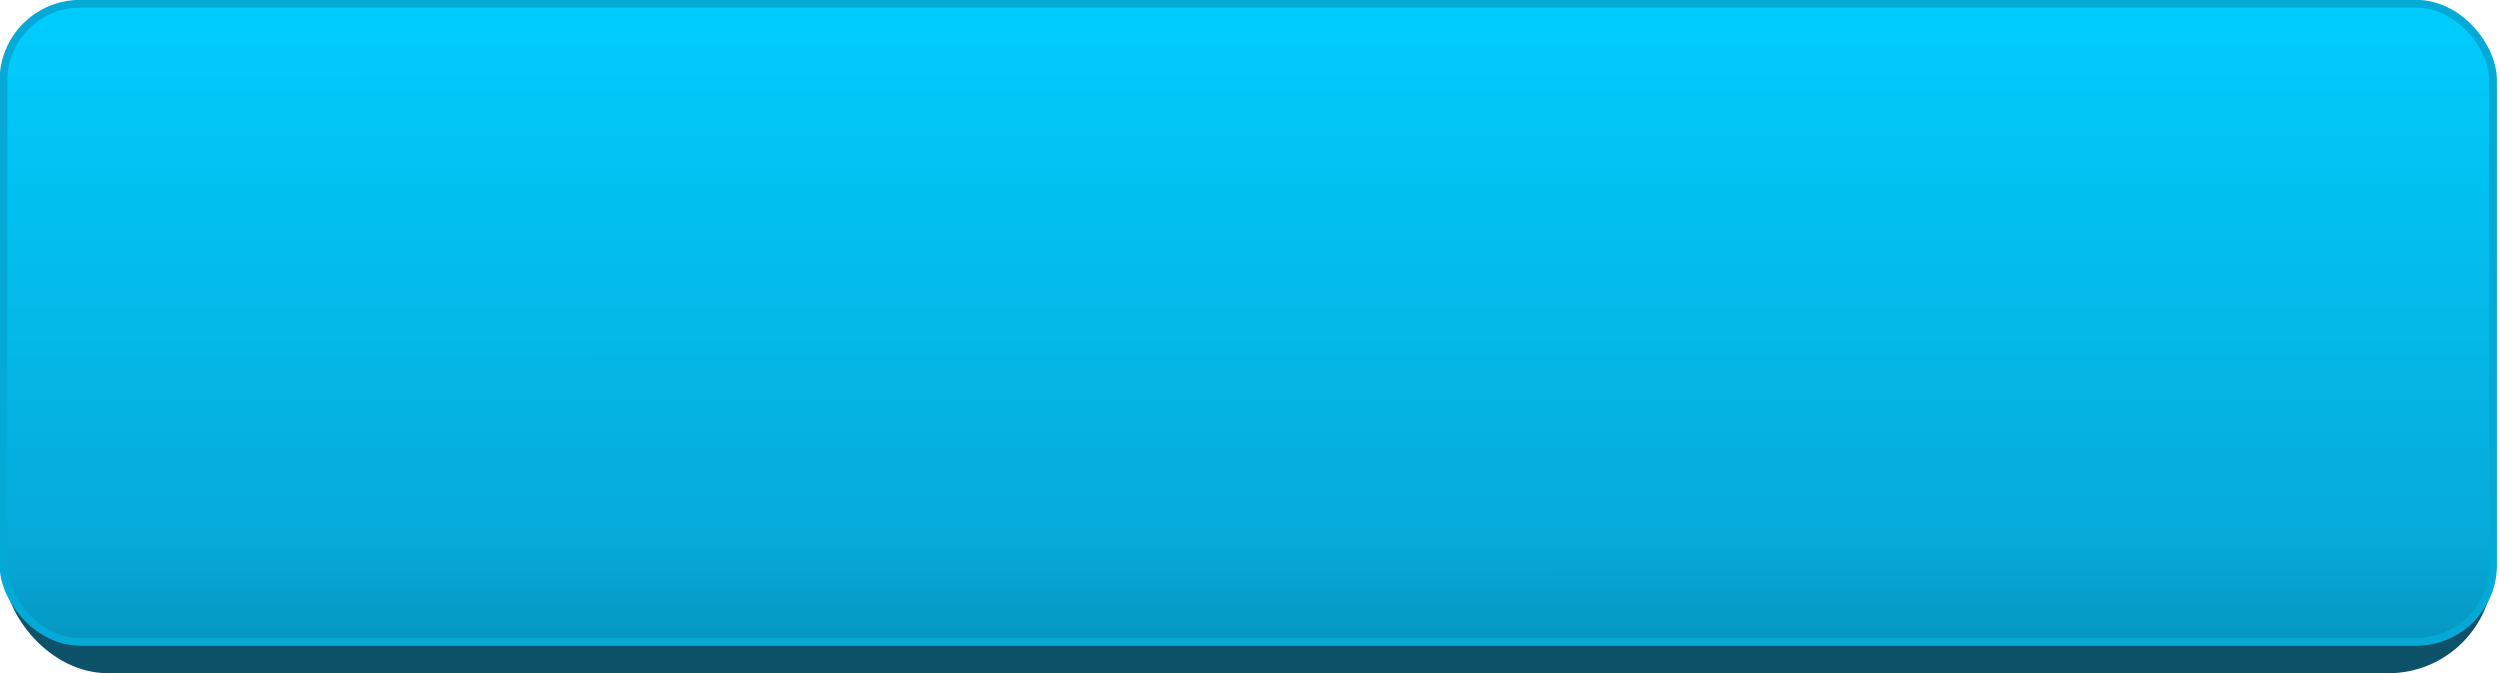
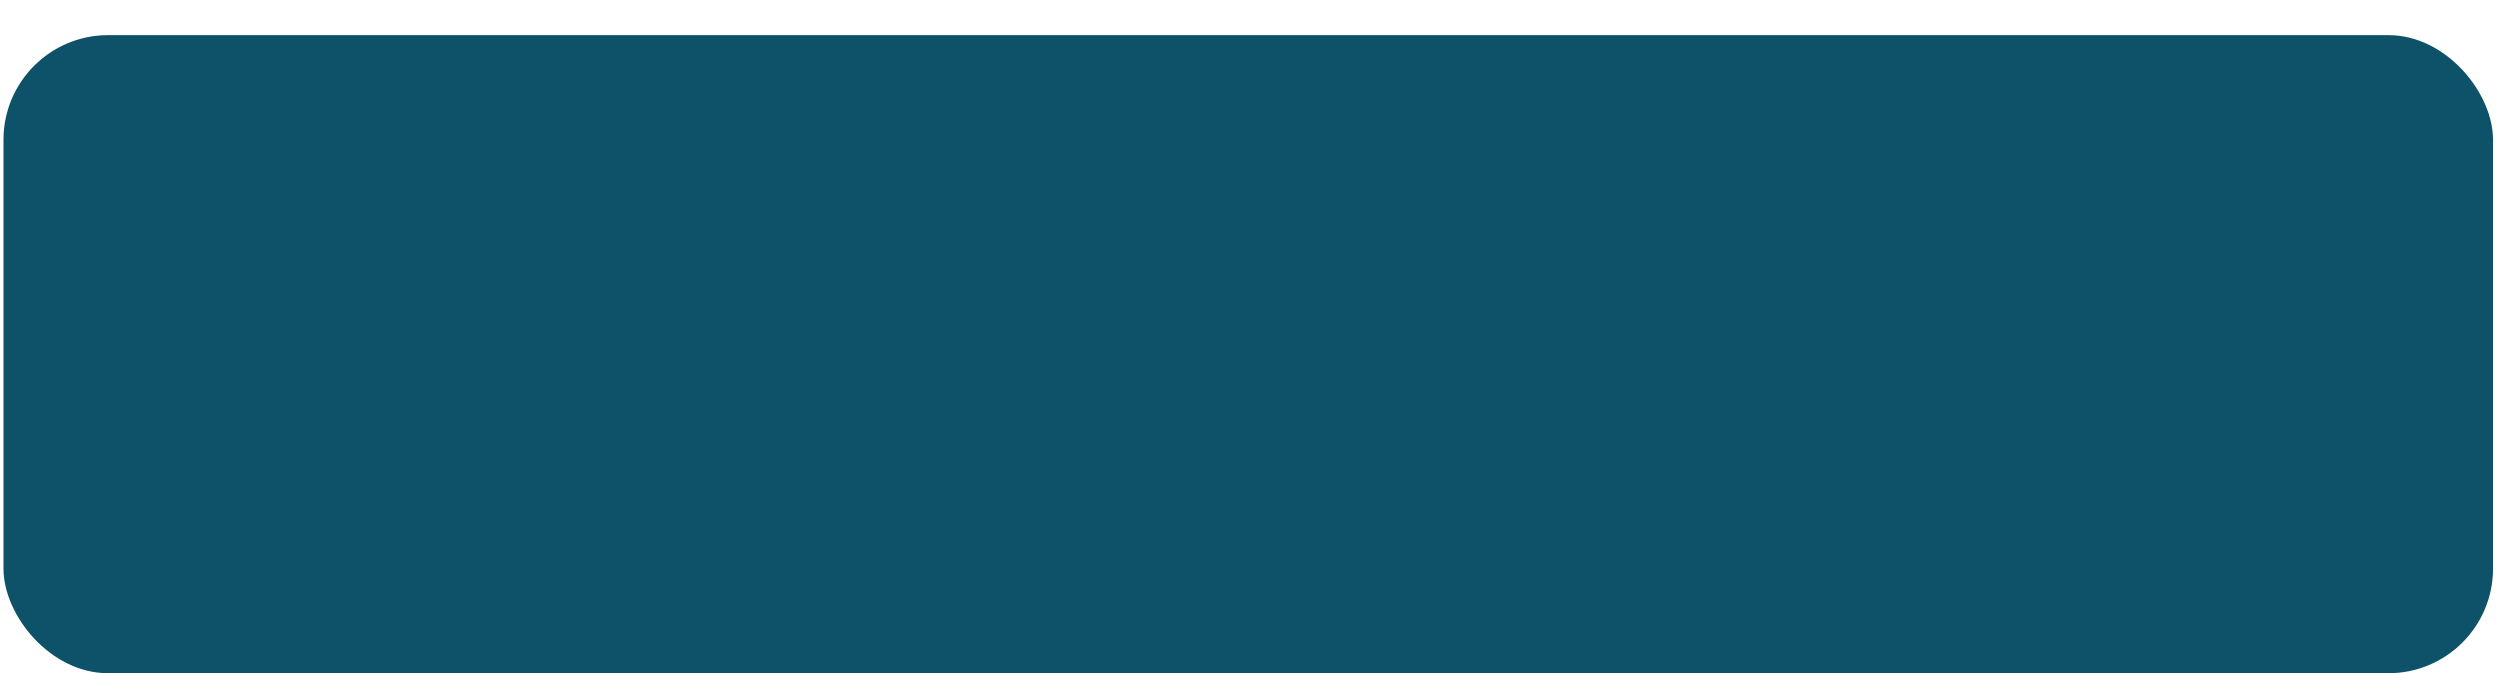
<svg xmlns="http://www.w3.org/2000/svg" xml:space="preserve" width="84.931mm" height="22.88mm" style="shape-rendering:geometricPrecision; text-rendering:geometricPrecision; image-rendering:optimizeQuality; fill-rule:evenodd; clip-rule:evenodd" viewBox="0 0 717 193">
  <defs>
    <style type="text/css">  .str0 {stroke:#04A9D6;stroke-width:2.232} .fil0 {fill:#0D5269} .fil1 {fill:url(#id0)}  </style>
    <linearGradient id="id0" gradientUnits="userSpaceOnUse" x1="358.304" y1="1.116" x2="358.319" y2="183.99">
      <stop offset="0" style="stop-opacity:1; stop-color:#00CDFD" />
      <stop offset="0.149" style="stop-opacity:1; stop-color:#01C7F7" />
      <stop offset="0.831" style="stop-opacity:1; stop-color:#06ABDA" />
      <stop offset="1" style="stop-opacity:1; stop-color:#0696C2" />
    </linearGradient>
  </defs>
  <g id="Контент">
    <g id="_2499255977360">
      <rect class="fil0" x="1" y="10" width="714" height="183" rx="30" ry="30" />
-       <rect class="fil1 str0" x="1" y="1" width="714" height="183" rx="22" ry="22" />
    </g>
  </g>
</svg>